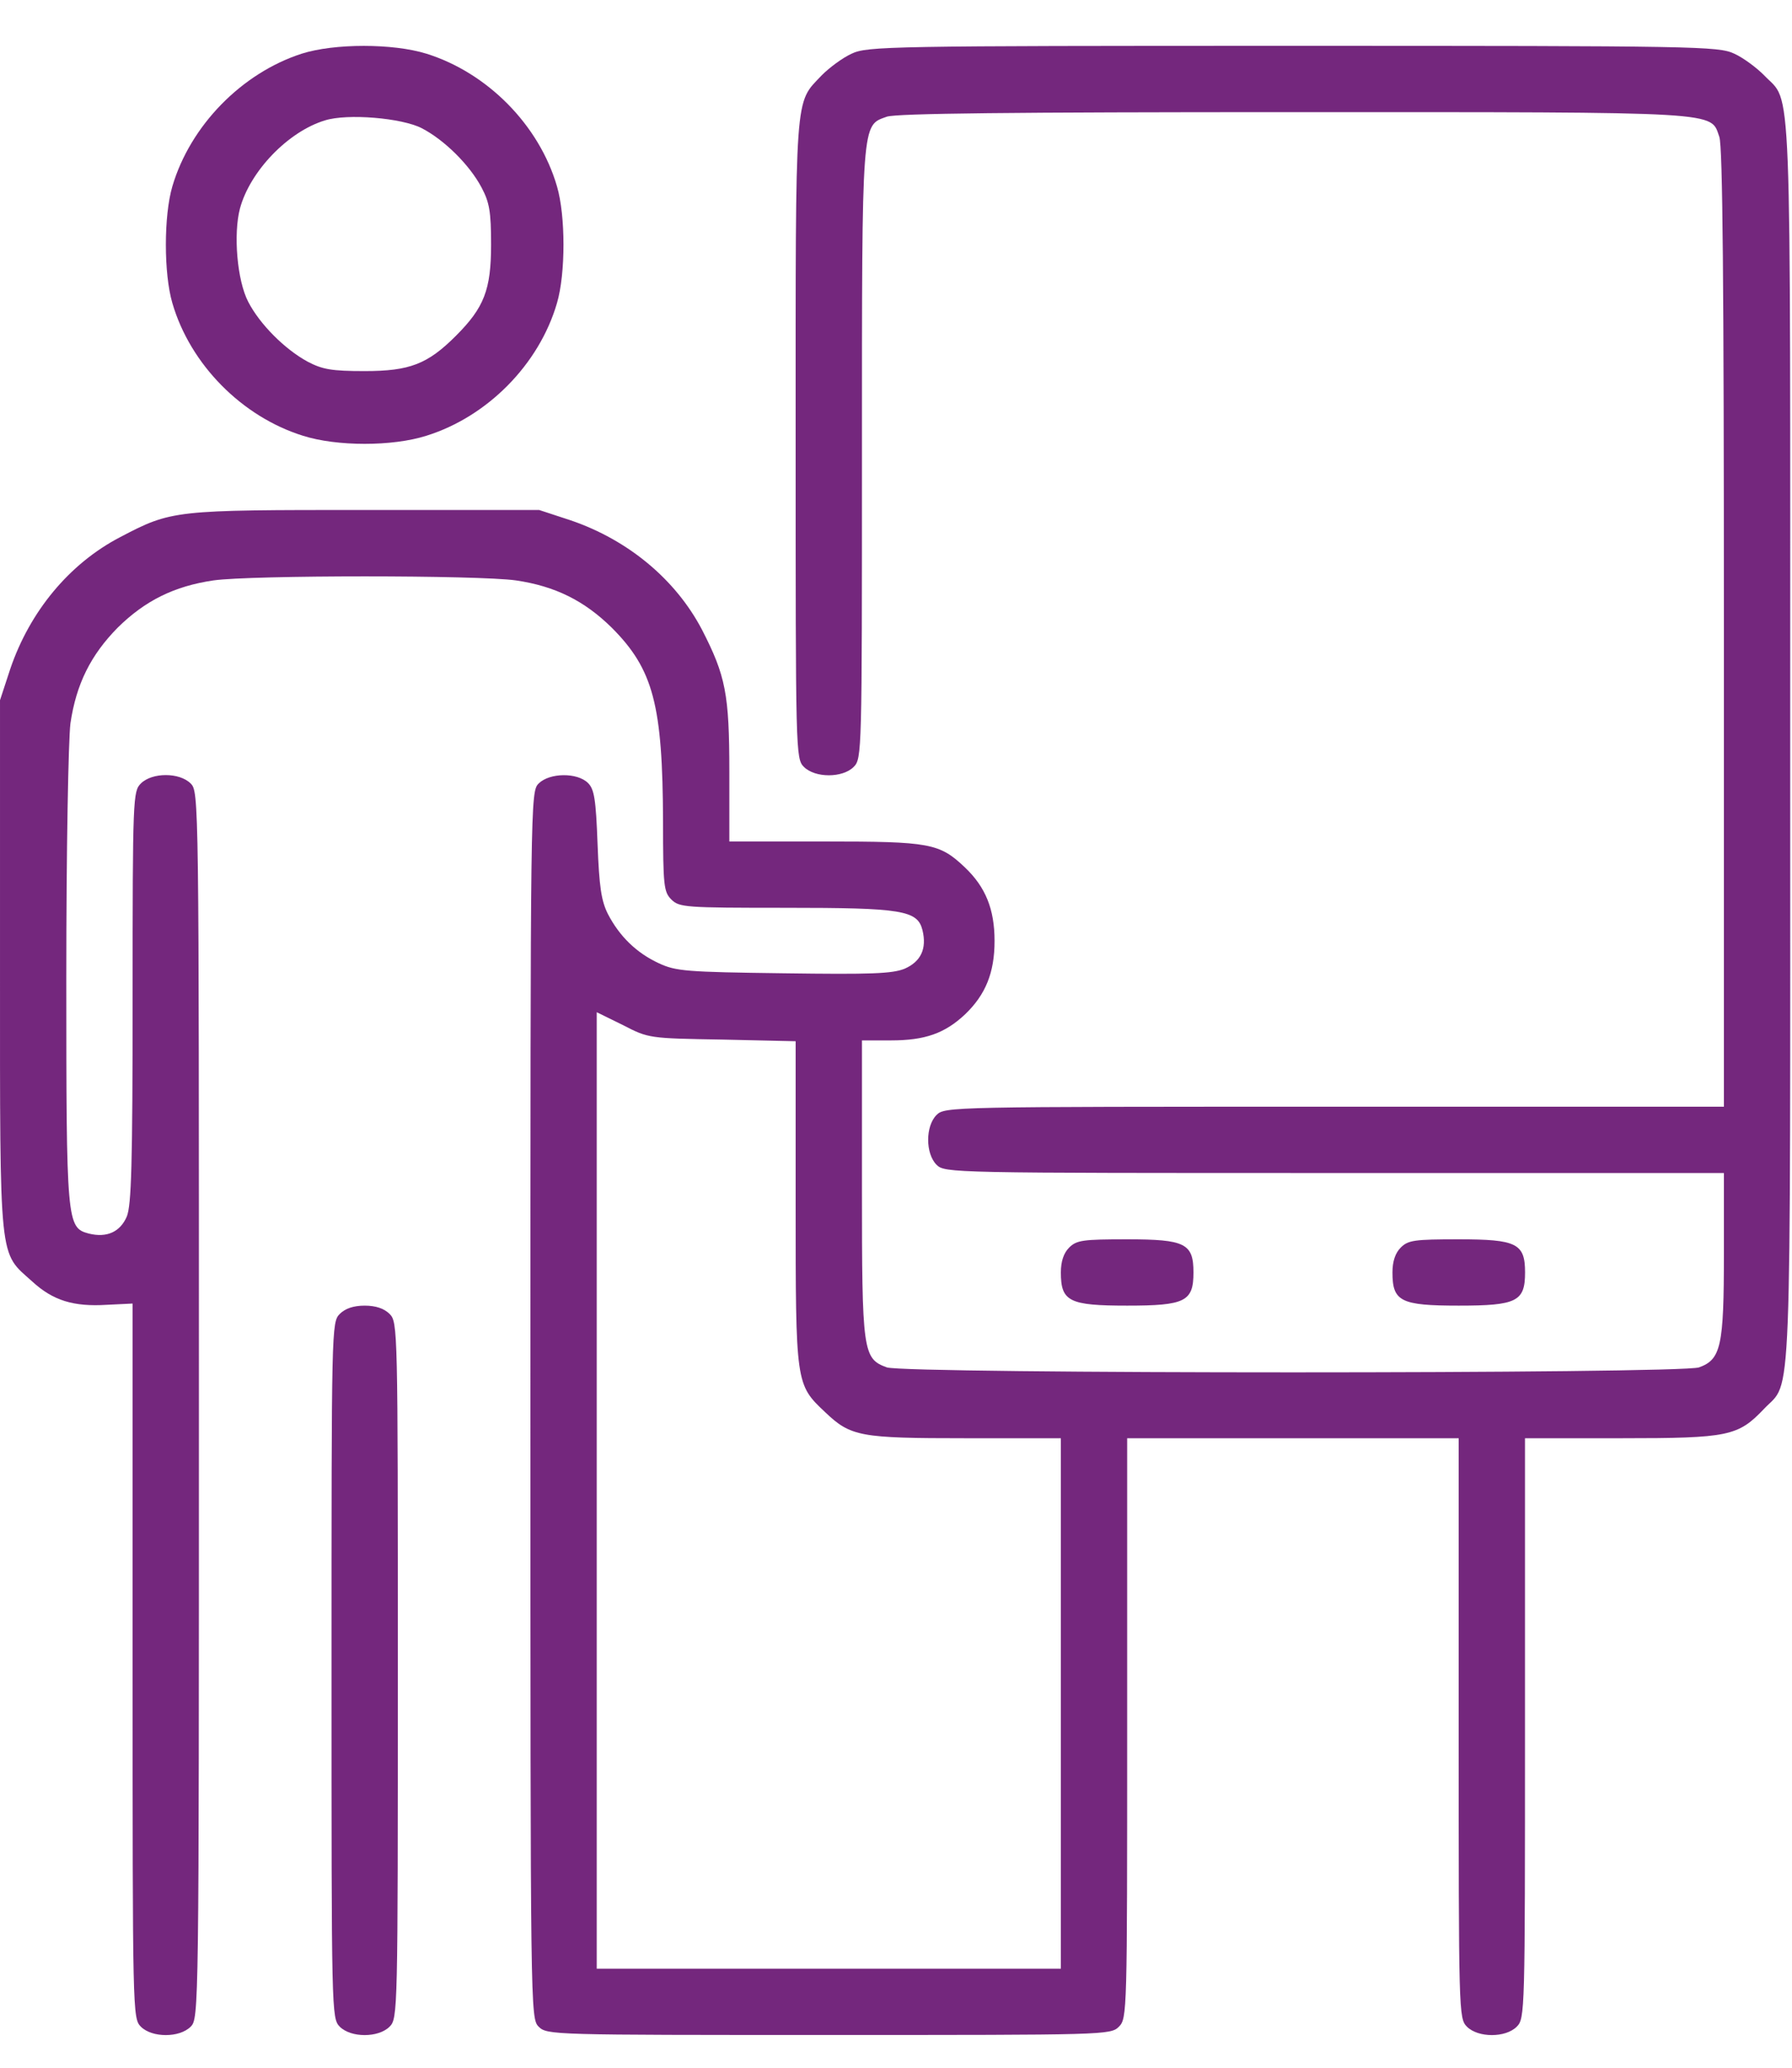
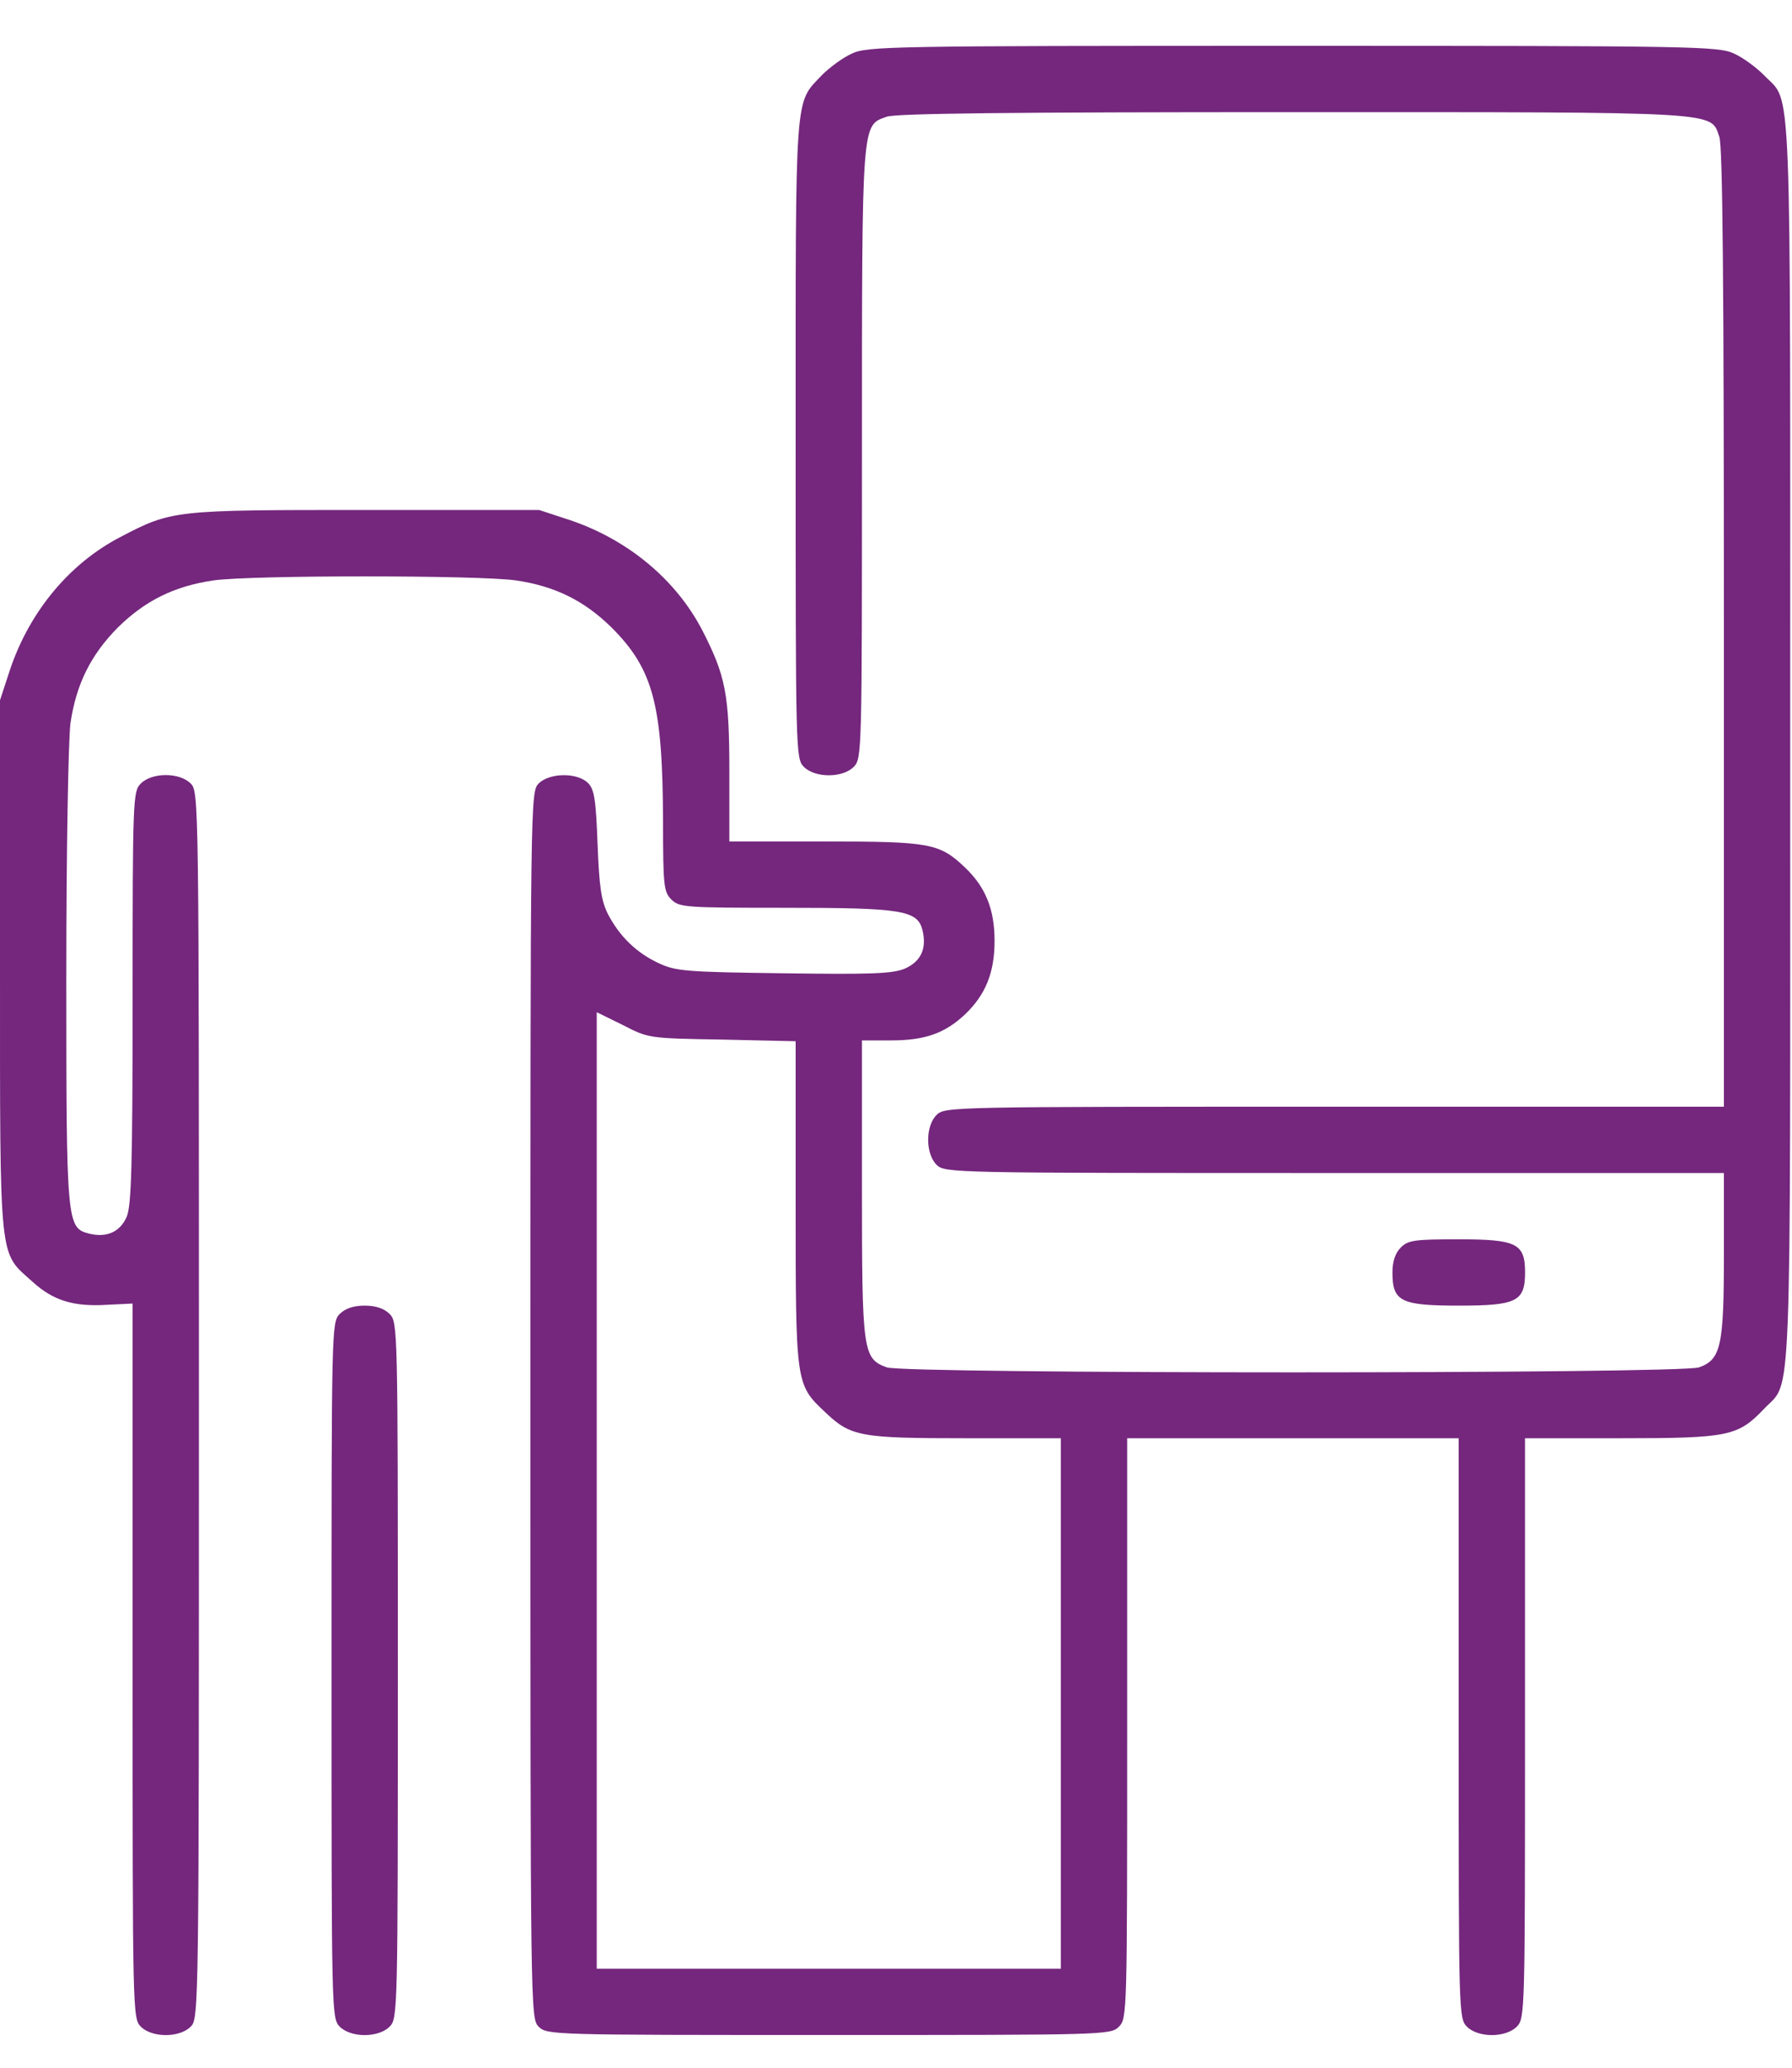
<svg xmlns="http://www.w3.org/2000/svg" width="26" height="30" viewBox="0 0 26 30" fill="none">
  <path d="M12.356 0.779C12.224 0.839 12.031 0.983 11.923 1.092C11.526 1.512 11.544 1.266 11.544 6.377C11.544 10.928 11.544 11.006 11.664 11.127C11.827 11.289 12.224 11.289 12.386 11.127C12.506 11.006 12.506 10.928 12.506 6.587C12.506 1.705 12.5 1.825 12.867 1.693C13.011 1.645 14.671 1.627 18.771 1.627C25.054 1.627 24.814 1.615 24.946 1.987C24.994 2.132 25.012 4.104 25.012 9.118V16.057H19.36C13.787 16.057 13.709 16.057 13.588 16.177C13.426 16.339 13.426 16.736 13.588 16.899C13.709 17.019 13.787 17.019 19.36 17.019H25.012V18.191C25.012 19.532 24.97 19.724 24.651 19.839C24.369 19.935 13.149 19.935 12.867 19.839C12.518 19.712 12.506 19.616 12.506 17.229V15.095H12.927C13.42 15.095 13.709 14.993 14.003 14.716C14.298 14.433 14.43 14.115 14.43 13.652C14.43 13.189 14.298 12.87 14.003 12.588C13.63 12.233 13.498 12.209 11.965 12.209H10.582V11.199C10.582 10.068 10.528 9.804 10.185 9.136C9.801 8.403 9.109 7.832 8.279 7.549L7.822 7.399H5.309C2.519 7.399 2.495 7.399 1.738 7.796C1.004 8.18 0.433 8.872 0.15 9.702L8.57911e-05 10.159V14.025C8.57911e-05 18.384 -0.018 18.155 0.469 18.594C0.77 18.871 1.07 18.961 1.551 18.931L1.924 18.913V24.096C1.924 29.206 1.924 29.284 2.044 29.405C2.207 29.567 2.604 29.567 2.766 29.405C2.886 29.284 2.886 29.206 2.886 20.386C2.886 11.565 2.886 11.487 2.766 11.367C2.604 11.205 2.207 11.205 2.044 11.367C1.93 11.481 1.924 11.565 1.924 14.463C1.924 16.917 1.906 17.482 1.84 17.65C1.744 17.873 1.551 17.963 1.287 17.897C0.968 17.812 0.962 17.74 0.962 14.181C0.962 12.311 0.992 10.736 1.022 10.495C1.106 9.924 1.317 9.503 1.708 9.106C2.104 8.716 2.525 8.505 3.097 8.421C3.644 8.343 6.939 8.343 7.486 8.421C8.057 8.505 8.478 8.716 8.875 9.106C9.482 9.714 9.614 10.231 9.62 11.92C9.62 12.852 9.632 12.942 9.74 13.05C9.855 13.165 9.939 13.171 11.394 13.171C13.089 13.171 13.312 13.207 13.384 13.495C13.45 13.766 13.36 13.952 13.125 14.055C12.945 14.127 12.644 14.139 11.37 14.121C9.957 14.103 9.807 14.091 9.56 13.976C9.235 13.826 8.989 13.586 8.82 13.261C8.724 13.069 8.694 12.87 8.67 12.245C8.646 11.595 8.622 11.451 8.532 11.361C8.376 11.205 7.973 11.211 7.816 11.367C7.696 11.487 7.696 11.565 7.696 20.386C7.696 29.206 7.696 29.284 7.816 29.405C7.937 29.525 8.015 29.525 12.025 29.525C16.035 29.525 16.114 29.525 16.234 29.405C16.354 29.284 16.354 29.206 16.354 25.076V20.867H18.759H21.164V25.076C21.164 29.206 21.164 29.284 21.284 29.405C21.447 29.567 21.844 29.567 22.006 29.405C22.126 29.284 22.126 29.206 22.126 25.076V20.867H23.527C25.084 20.867 25.217 20.837 25.595 20.44C26.004 20.007 25.974 20.729 25.974 10.766C25.974 0.803 26.004 1.525 25.595 1.092C25.487 0.983 25.295 0.839 25.163 0.779C24.934 0.671 24.633 0.665 18.759 0.665C12.885 0.665 12.584 0.671 12.356 0.779ZM10.48 15.083L11.544 15.107V17.458C11.544 20.085 11.544 20.085 11.971 20.488C12.344 20.843 12.476 20.867 14.009 20.867H15.392V24.715V28.563H12.025H8.658V21.624V14.686L9.037 14.872C9.41 15.065 9.416 15.065 10.48 15.083Z" fill="#74277D" />
-   <path d="M4.377 0.779C3.505 1.061 2.76 1.825 2.501 2.703C2.375 3.13 2.375 3.971 2.501 4.398C2.76 5.288 3.511 6.046 4.395 6.322C4.888 6.479 5.694 6.479 6.187 6.322C7.071 6.046 7.822 5.288 8.081 4.398C8.207 3.971 8.207 3.13 8.081 2.703C7.822 1.813 7.071 1.055 6.187 0.779C5.7 0.628 4.852 0.628 4.377 0.779ZM6.121 1.861C6.445 2.029 6.812 2.39 6.987 2.721C7.101 2.937 7.125 3.069 7.125 3.55C7.125 4.206 7.023 4.464 6.614 4.873C6.205 5.282 5.946 5.384 5.291 5.384C4.81 5.384 4.678 5.36 4.461 5.246C4.131 5.066 3.77 4.705 3.602 4.38C3.439 4.068 3.385 3.394 3.481 3.027C3.626 2.486 4.179 1.909 4.714 1.747C5.039 1.644 5.832 1.711 6.121 1.861Z" fill="#74277D" />
-   <path d="M15.512 18.101C15.434 18.179 15.392 18.299 15.392 18.462C15.392 18.883 15.512 18.943 16.354 18.943C17.196 18.943 17.316 18.883 17.316 18.462C17.316 18.041 17.196 17.981 16.354 17.981C15.711 17.981 15.621 17.993 15.512 18.101Z" fill="#74277D" />
  <path d="M20.323 18.101C20.245 18.179 20.203 18.299 20.203 18.462C20.203 18.883 20.323 18.943 21.165 18.943C22.006 18.943 22.127 18.883 22.127 18.462C22.127 18.041 22.006 17.981 21.165 17.981C20.521 17.981 20.431 17.993 20.323 18.101Z" fill="#74277D" />
  <path d="M4.93 19.063C4.81 19.183 4.81 19.262 4.81 24.234C4.81 29.206 4.81 29.284 4.93 29.405C5.092 29.567 5.489 29.567 5.652 29.405C5.772 29.284 5.772 29.206 5.772 24.234C5.772 19.262 5.772 19.183 5.652 19.063C5.573 18.985 5.453 18.943 5.291 18.943C5.129 18.943 5.008 18.985 4.93 19.063Z" fill="#74277D" />
</svg>